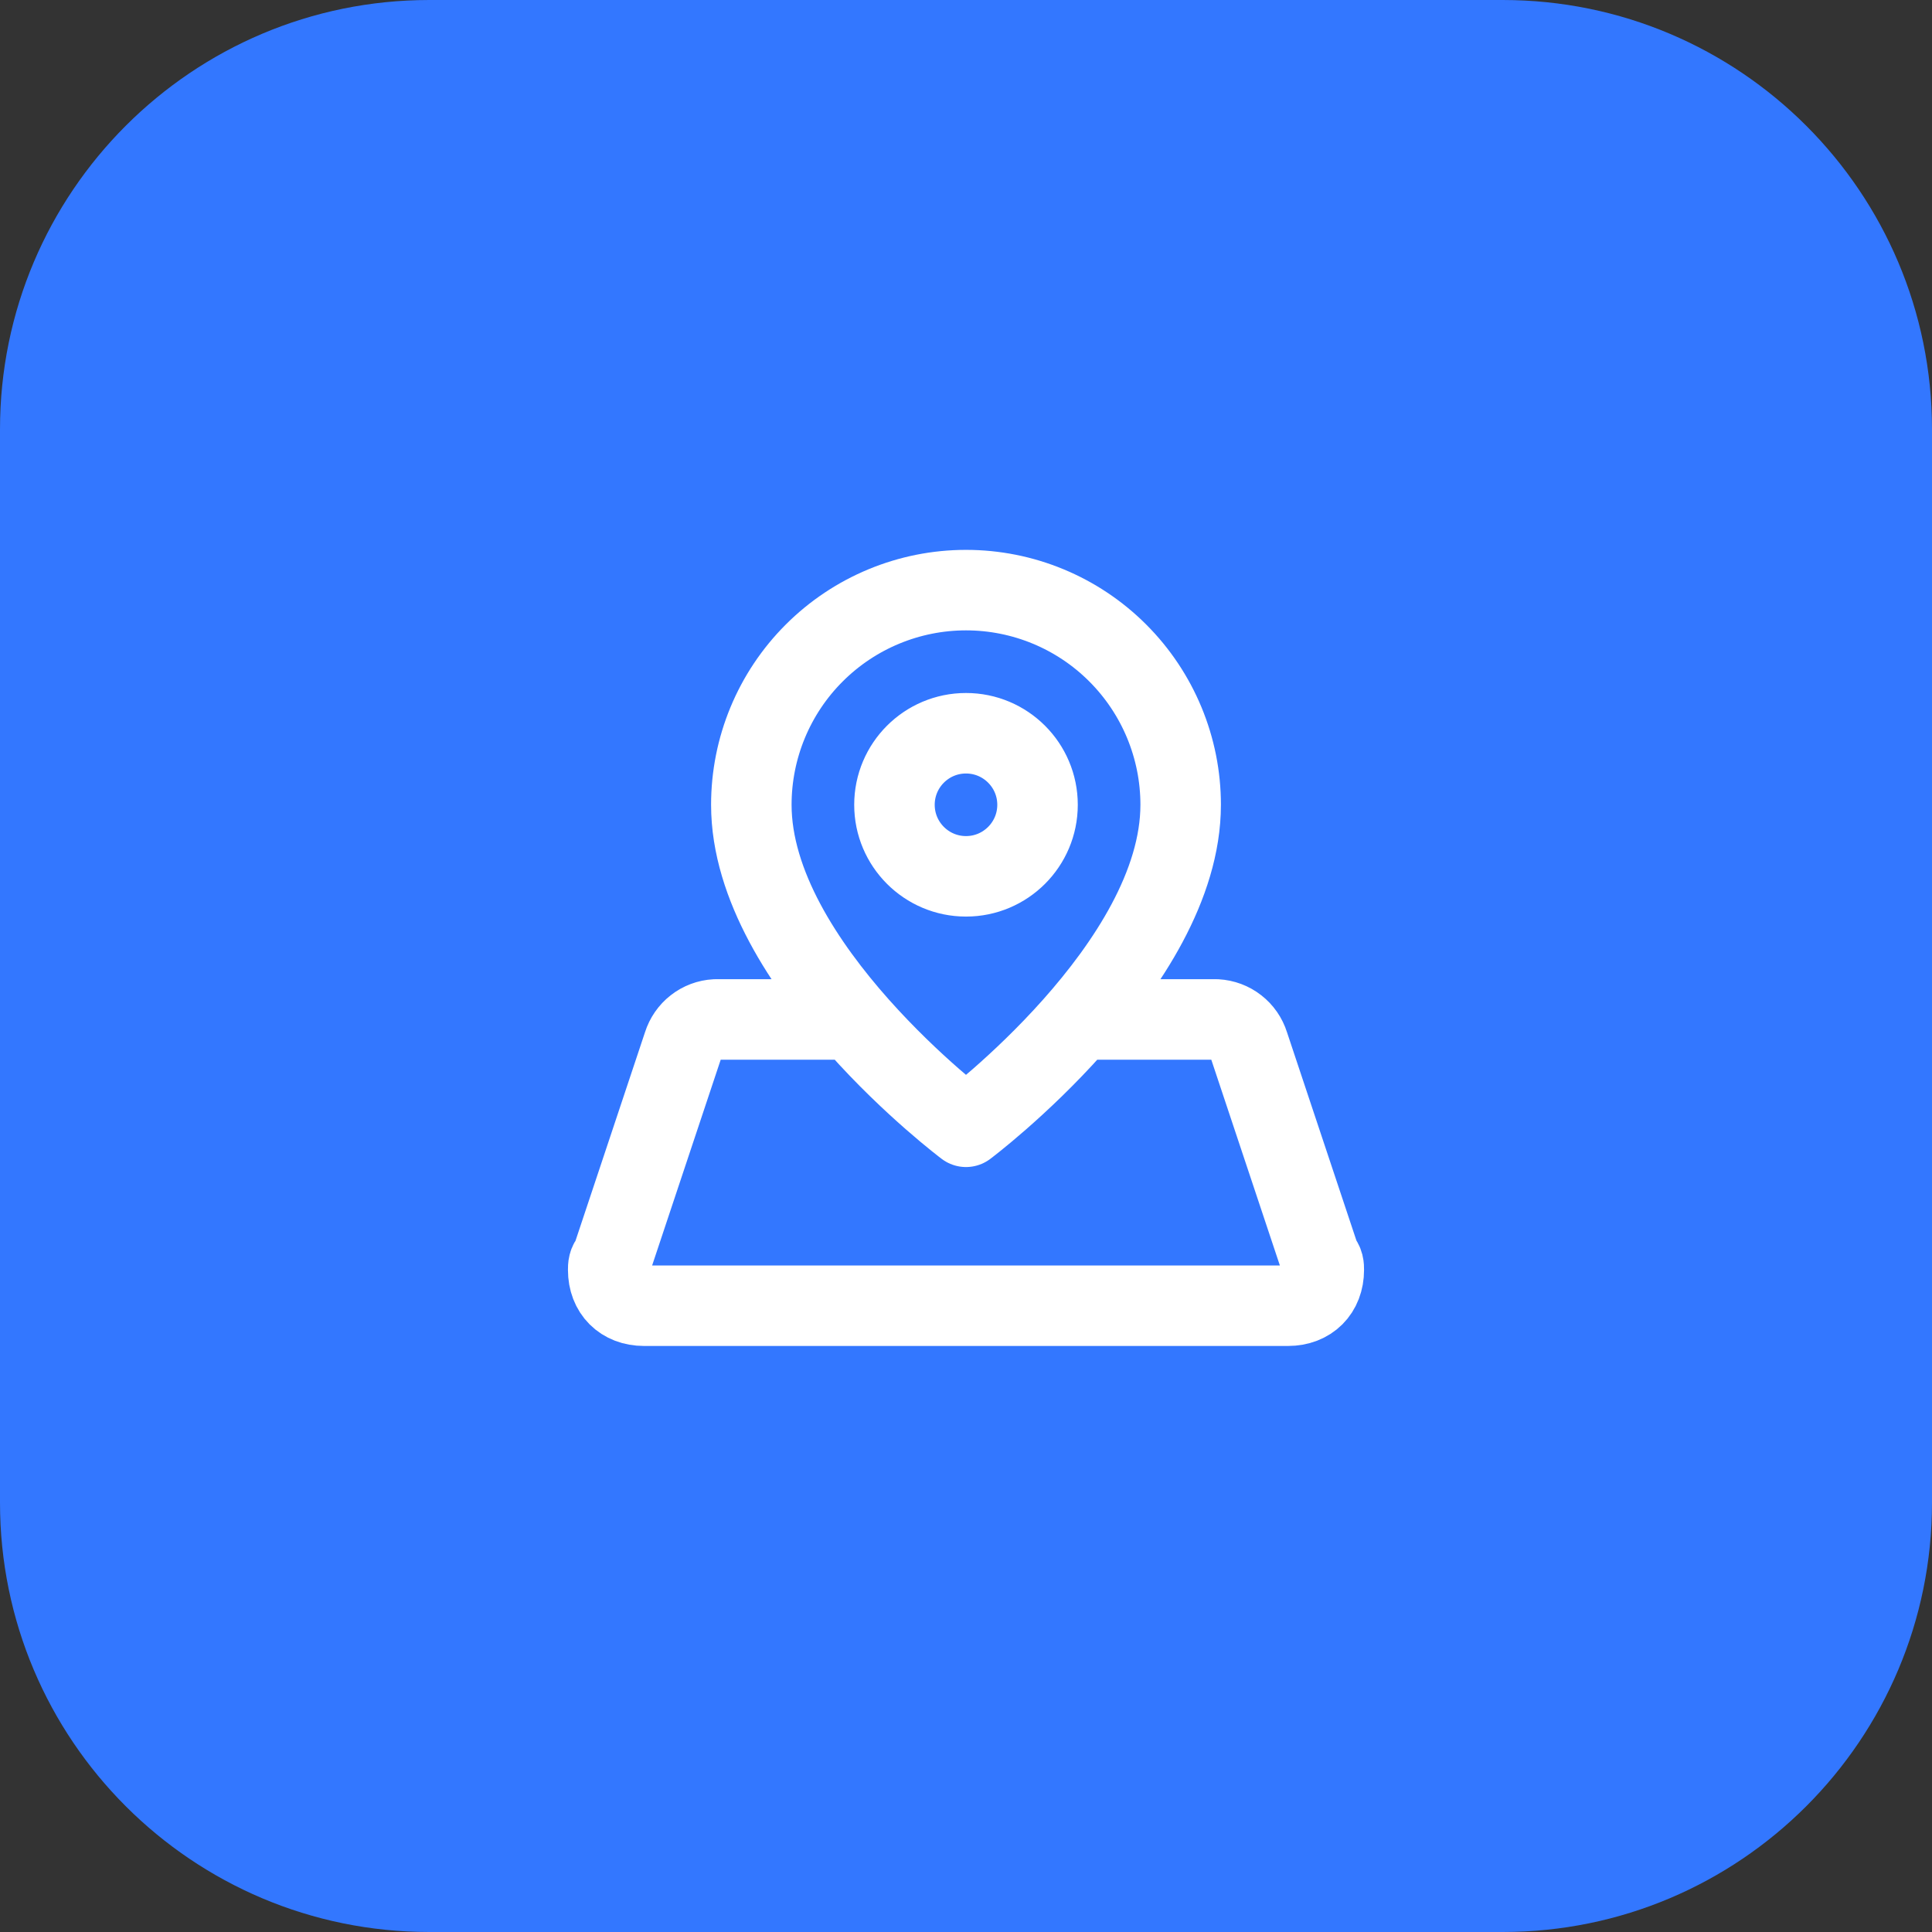
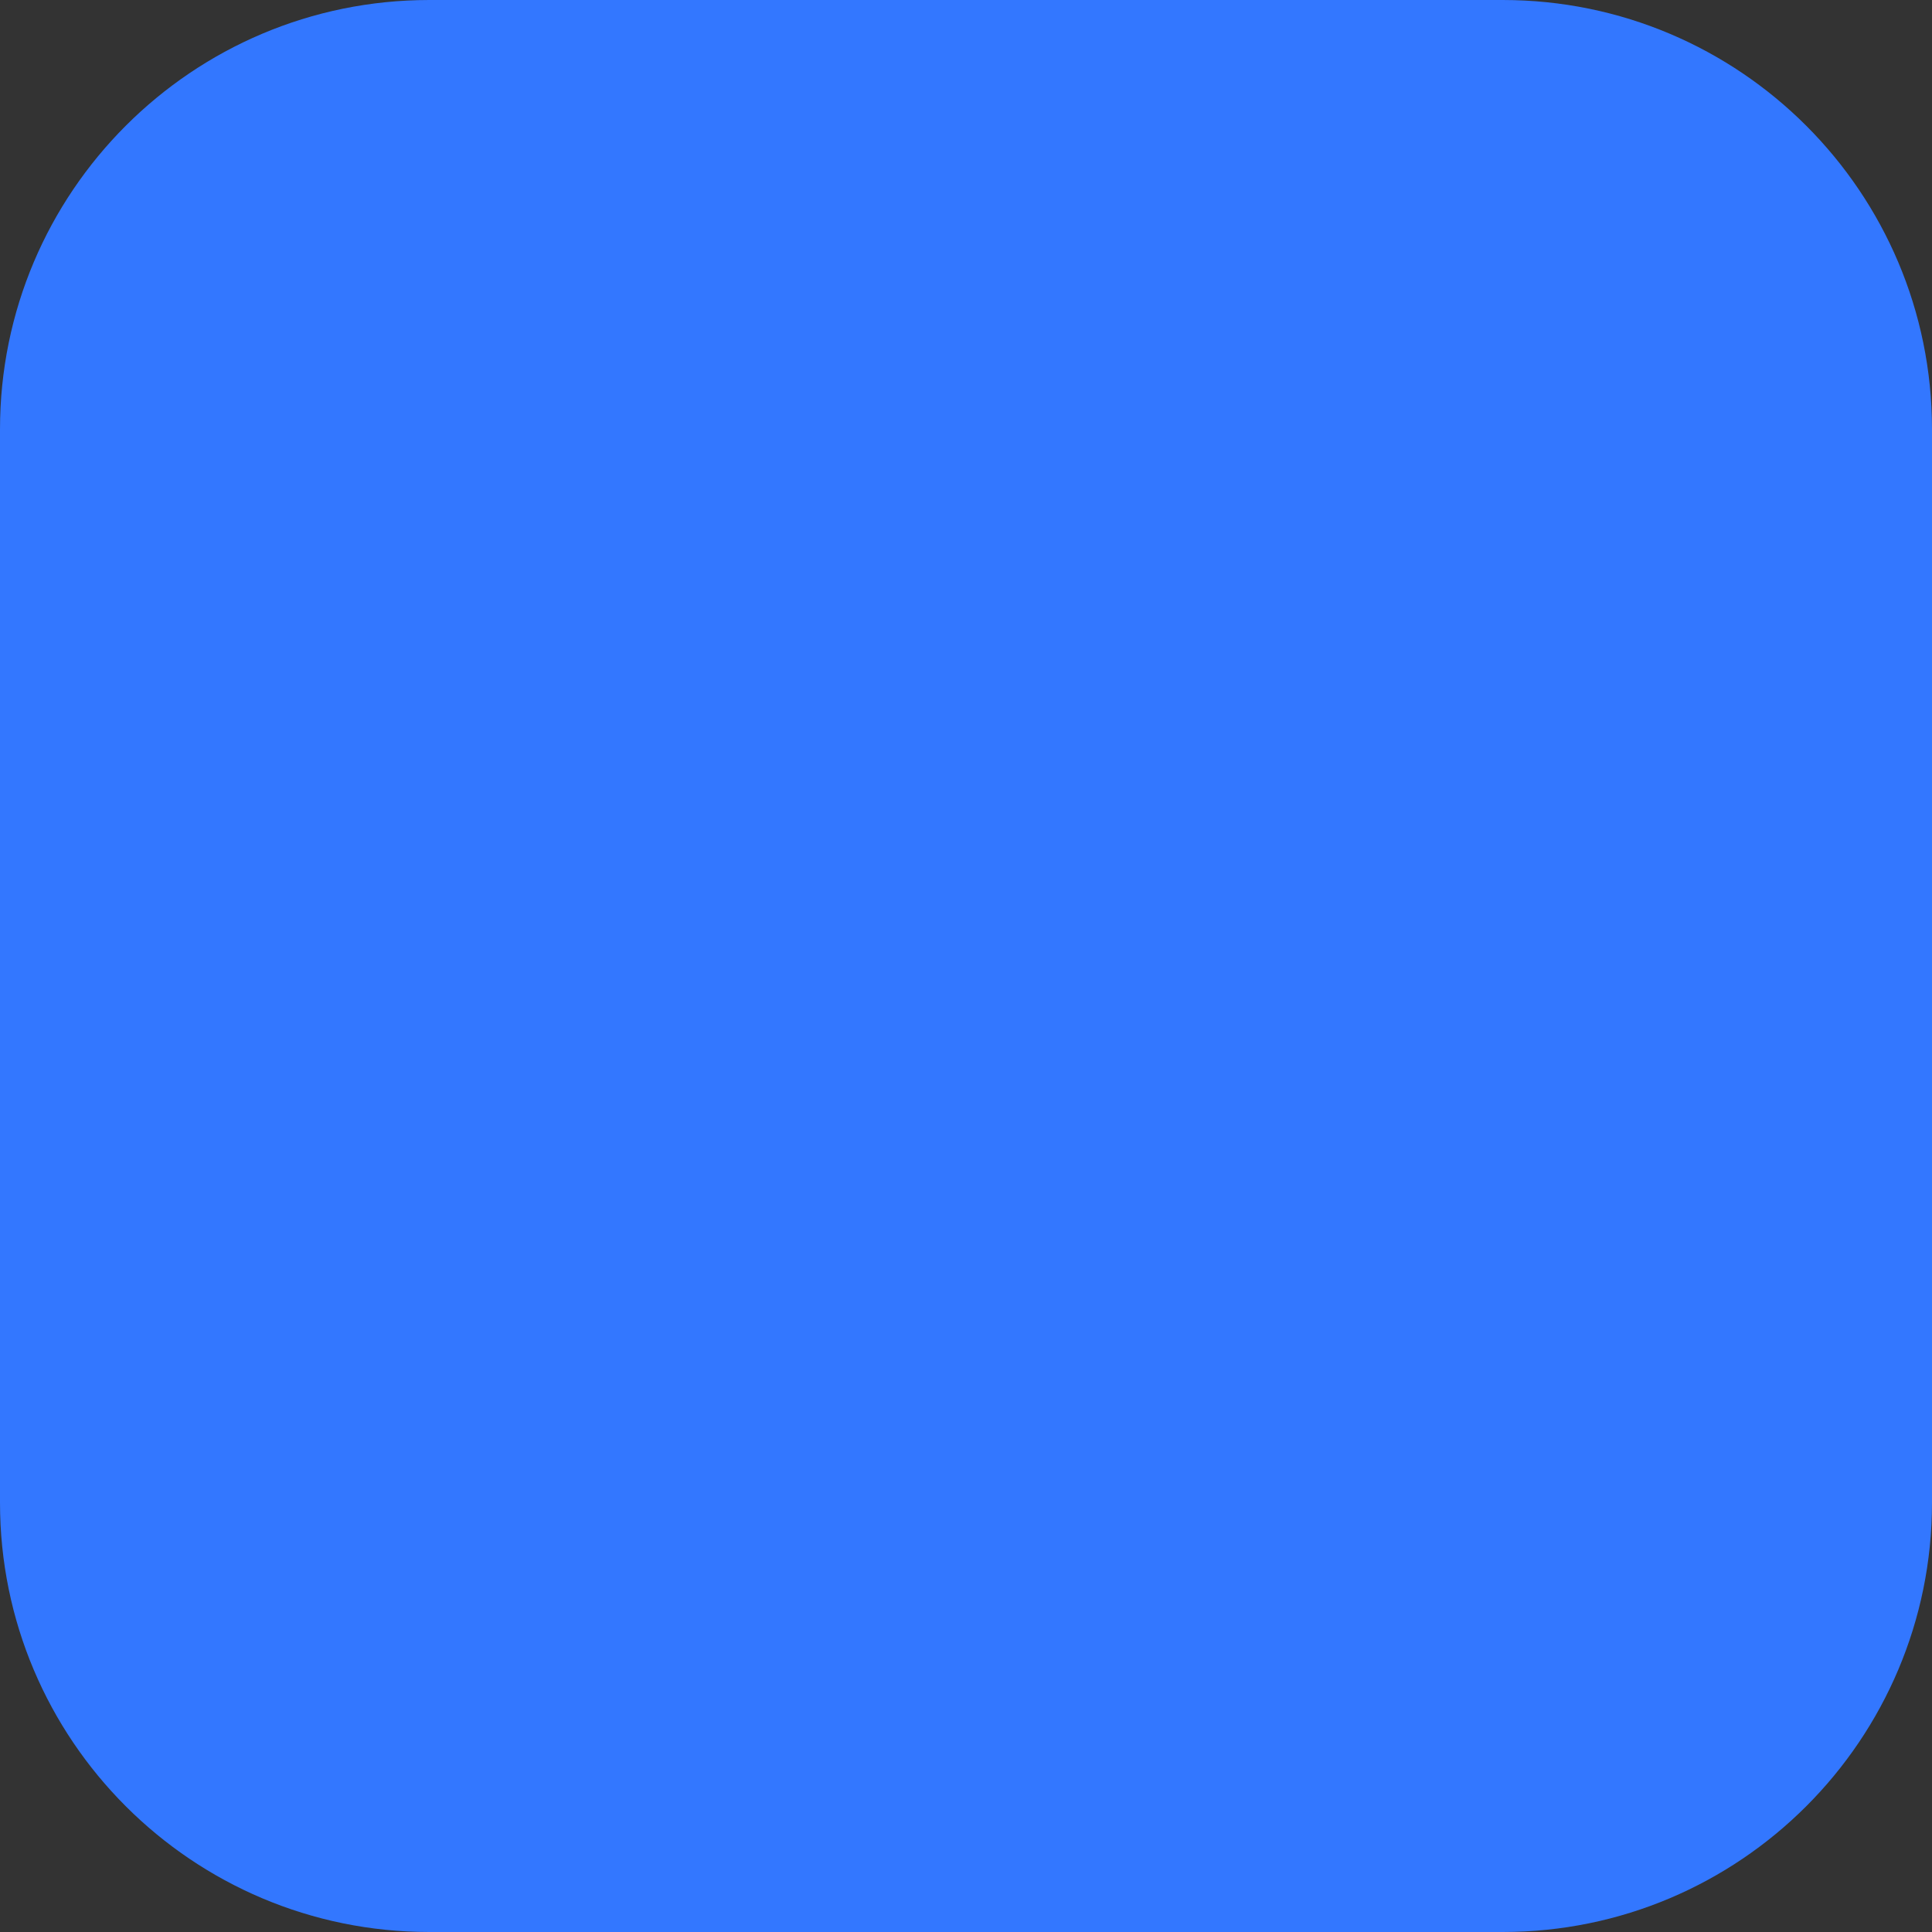
<svg xmlns="http://www.w3.org/2000/svg" fill="none" height="36" viewBox="0 0 36 36" width="36">
  <rect x="0" y="0" width="36" height="36" fill="#333333" stroke="none" />
  <clipPath id="a">
-     <path d="m10 9.662h16v16h-16z" />
-   </clipPath>
+     </clipPath>
  <path d="m0 8c0-4.418 3.582-8 8-8h20c4.418 0 8 3.582 8 8v20c0 4.418-3.582 8-8 8h-20c-4.418 0-8-3.582-8-8z" fill="#37f" />
  <g clip-path="url(#a)">
-     <path d="m15.89 18.996h-2.557c-.136.007-.266.056-.373.14-.107.083-.186.198-.227.327l-1.333 4c-.067.067-.067.133-.067.2 0 .4.267.667.667.667h12c.4 0 .667-.267.667-.667 0-.067 0-.133-.067-.2l-1.333-4c-.041-.13-.12-.244-.227-.327-.107-.084-.237-.132-.373-.14h-2.557m1.89-4c0 3-4 6-4 6s-4-3-4-6c0-1.061.421-2.078 1.172-2.828.75-.75 1.768-1.172 2.828-1.172 1.061 0 2.078.421 2.828 1.172.75.75 1.172 1.768 1.172 2.828zm-2.667 0c0 .736-.597 1.333-1.333 1.333s-1.333-.597-1.333-1.333.597-1.333 1.333-1.333 1.333.597 1.333 1.333z" stroke="#fff" stroke-linecap="round" stroke-linejoin="round" stroke-width="1.5" />
-   </g>
+     </g>
</svg>